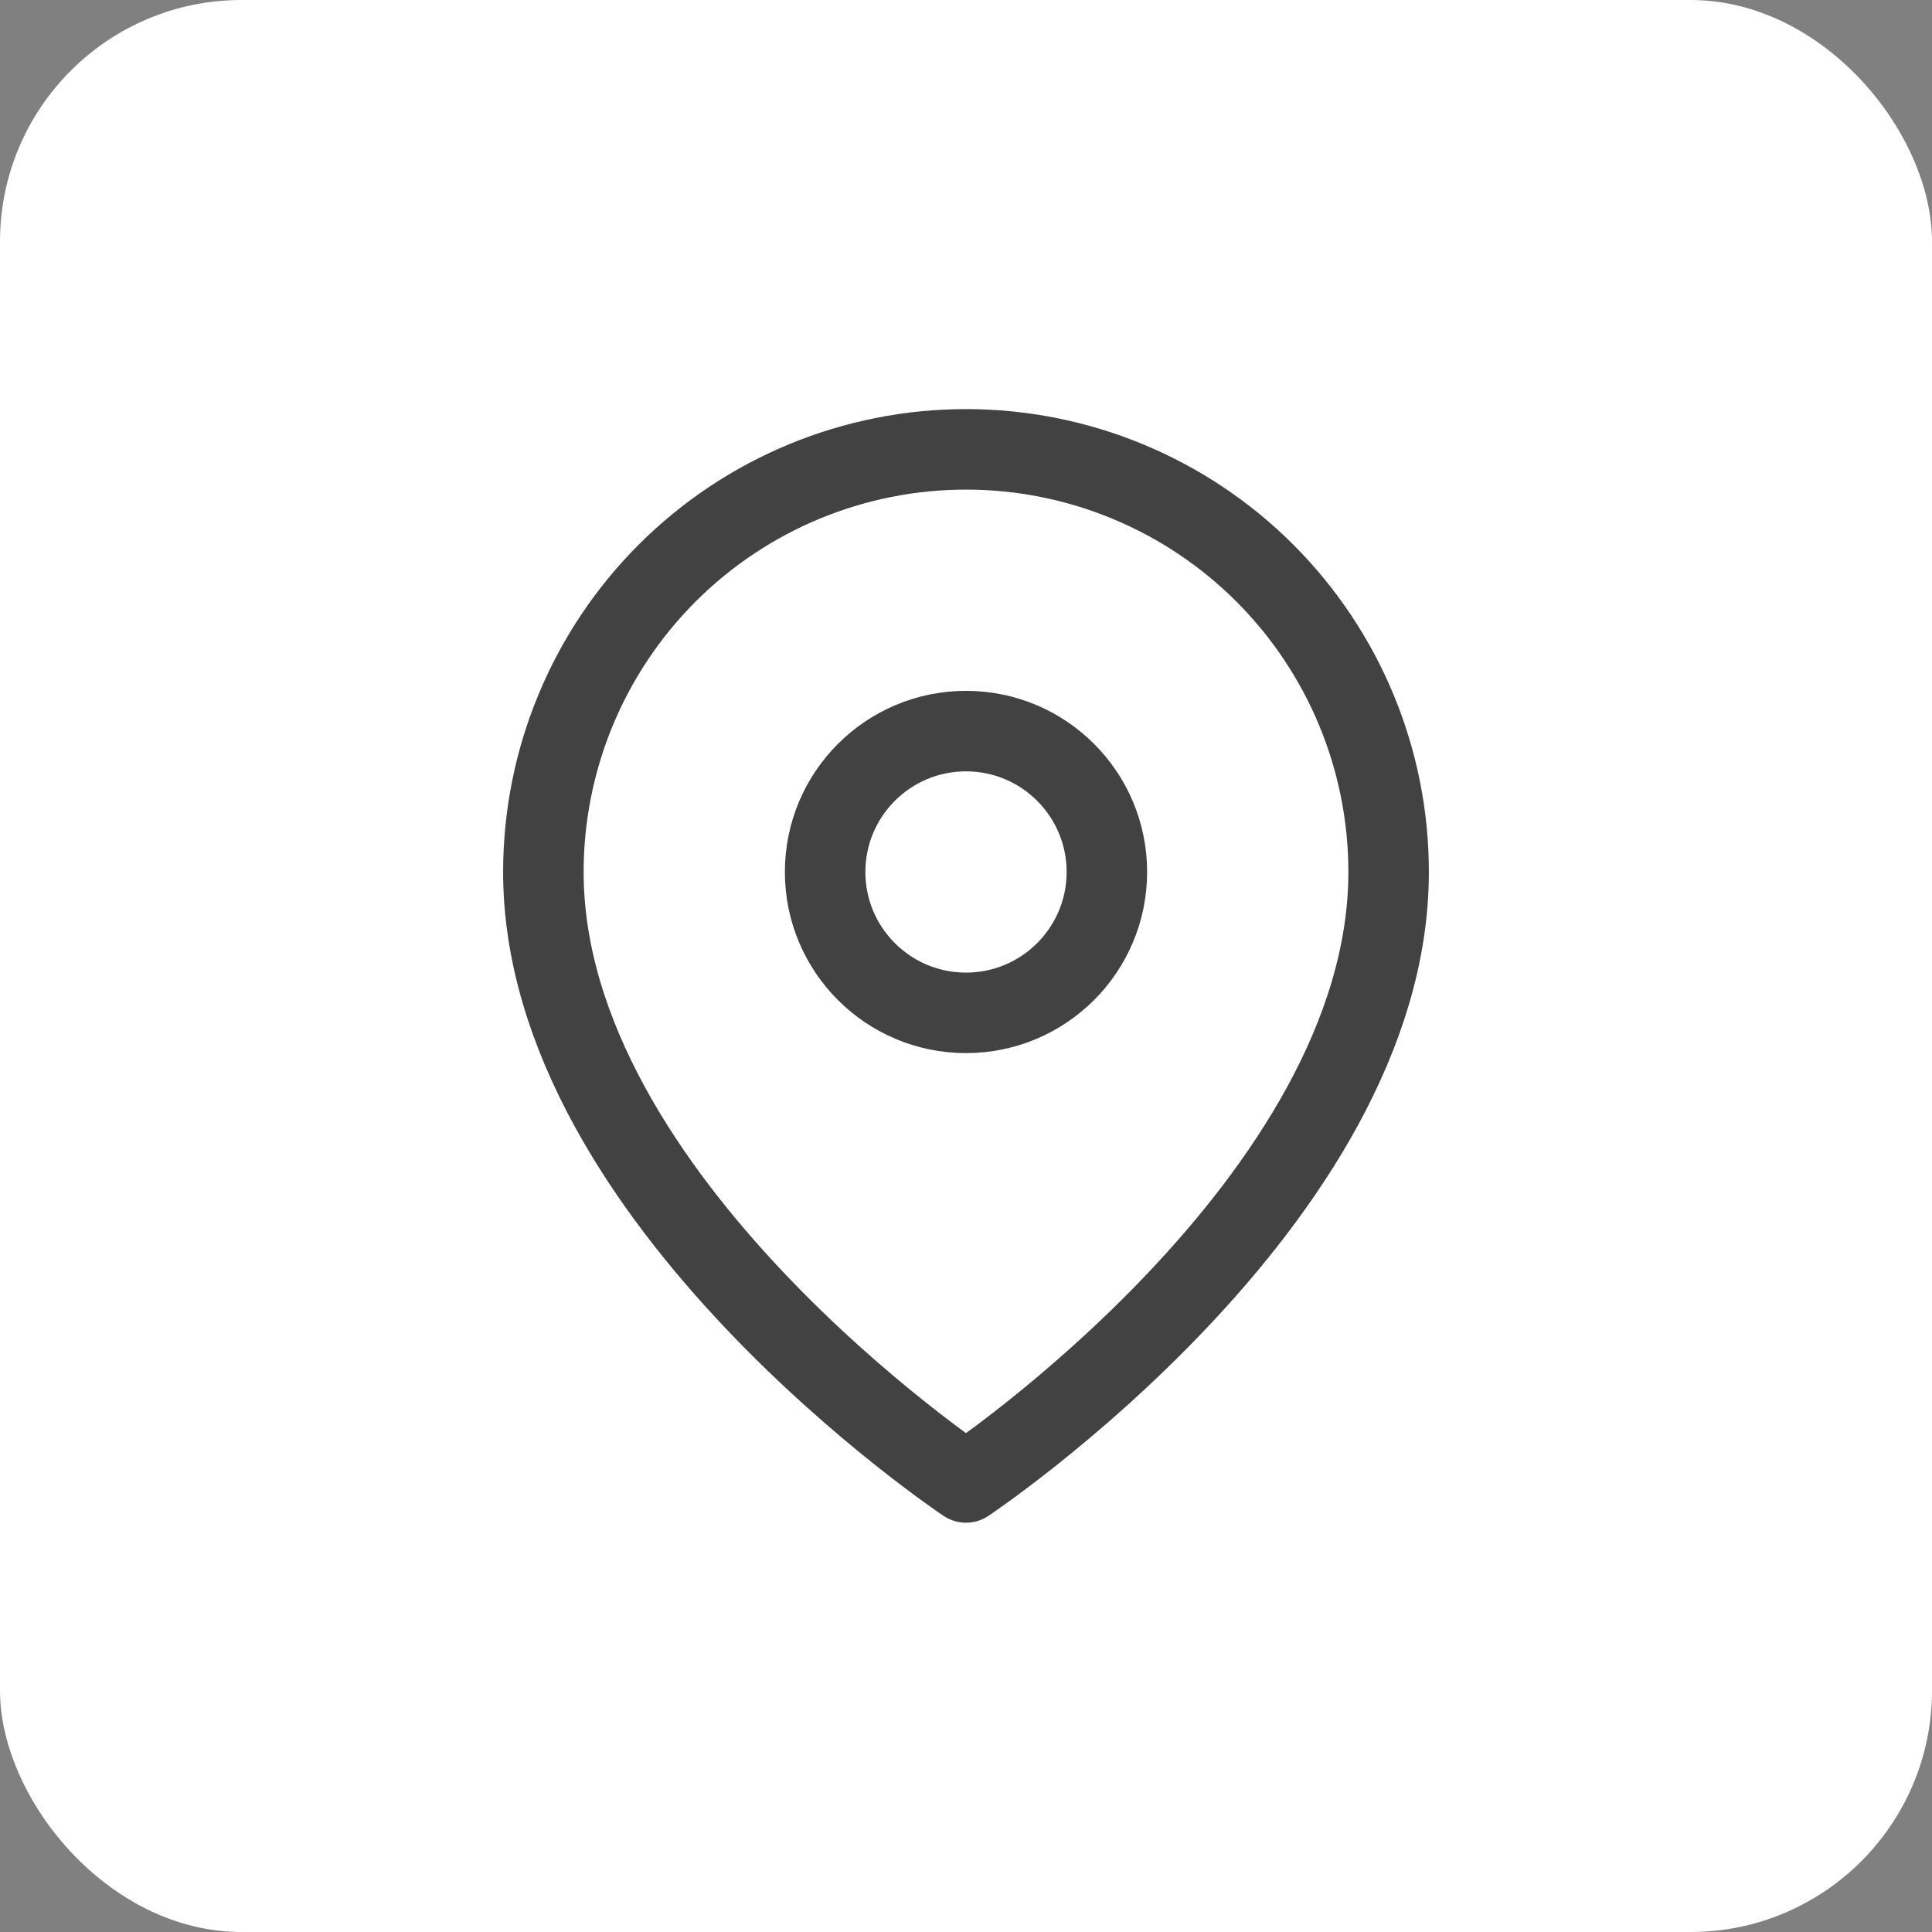
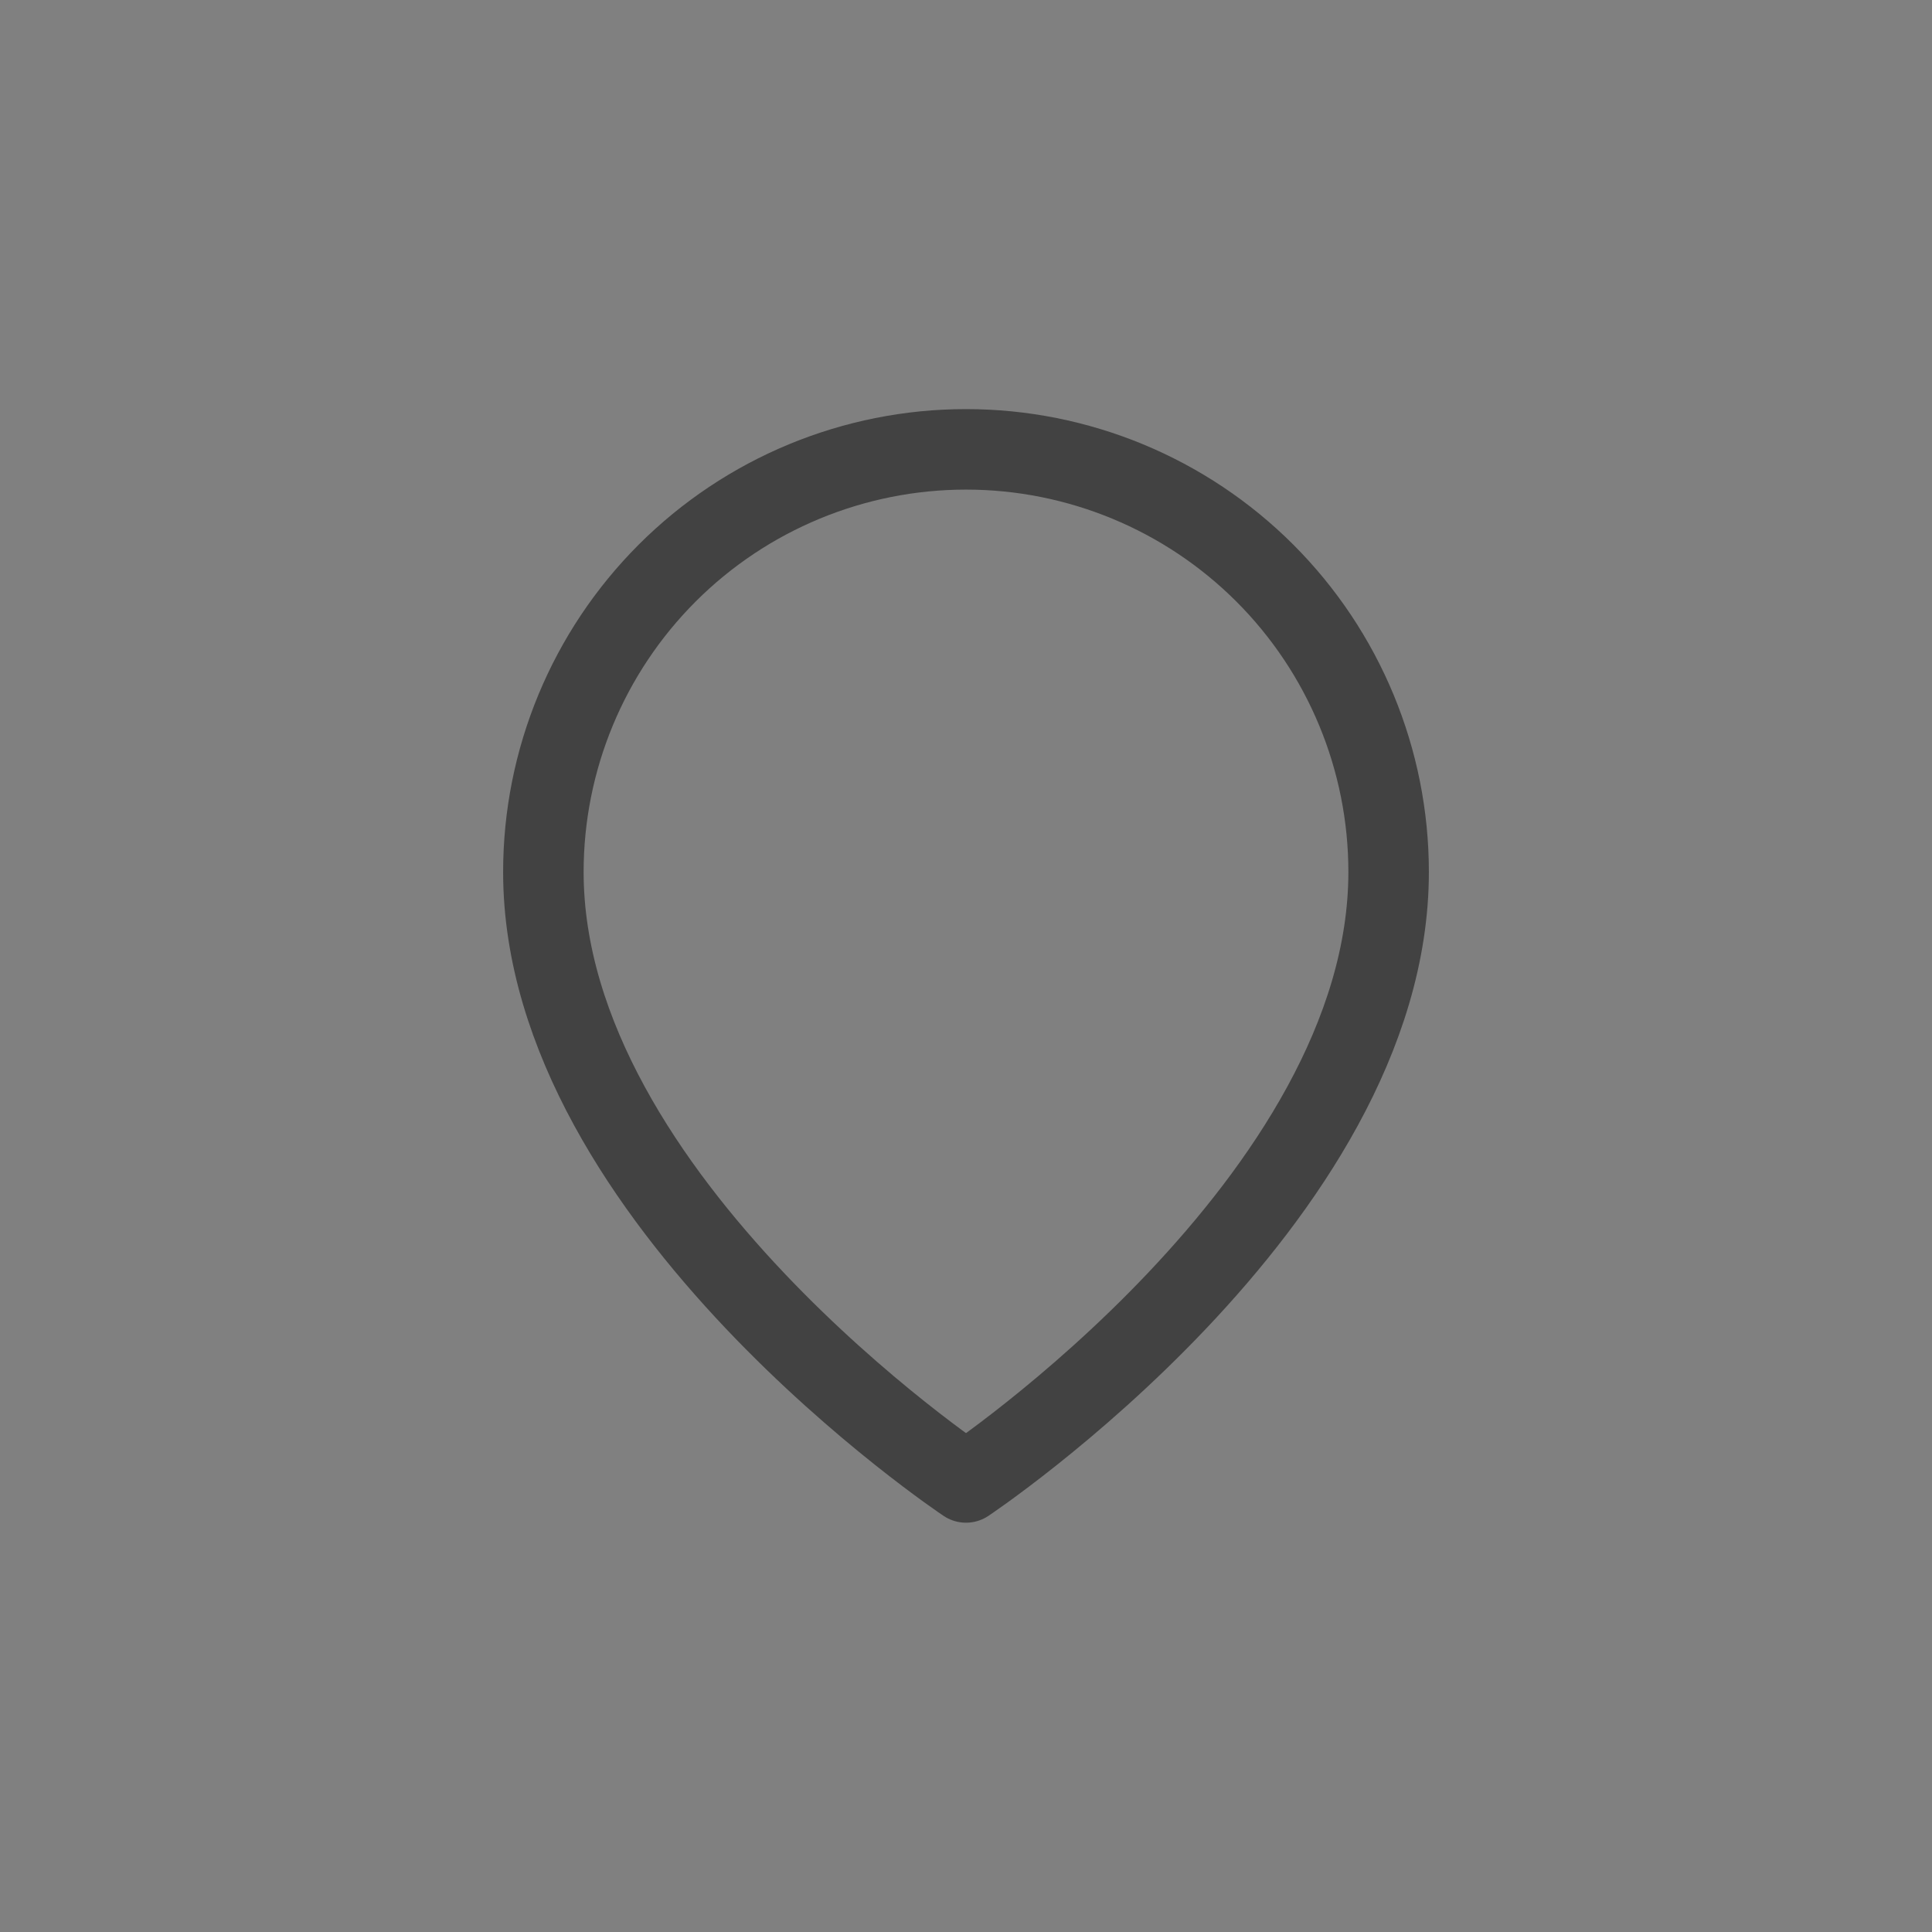
<svg xmlns="http://www.w3.org/2000/svg" width="48" height="48" viewBox="0 0 48 48" fill="none">
  <rect x="0" y="0" width="48" height="48" fill="#808080" stroke="none" />
-   <rect width="48" height="48" rx="6" fill="white" />
  <path d="M34.5 21.664C34.5 29.831 24 36.831 24 36.831C24 36.831 13.5 29.831 13.5 21.664C13.5 18.879 14.606 16.209 16.575 14.239C18.544 12.27 21.215 11.164 24 11.164C26.785 11.164 29.456 12.27 31.425 14.239C33.394 16.209 34.5 18.879 34.5 21.664Z" stroke="#424242" stroke-width="2" stroke-linecap="round" stroke-linejoin="round" />
-   <path d="M24 25.164C25.933 25.164 27.5 23.597 27.5 21.664C27.5 19.731 25.933 18.164 24 18.164C22.067 18.164 20.5 19.731 20.5 21.664C20.5 23.597 22.067 25.164 24 25.164Z" stroke="#424242" stroke-width="2" stroke-linecap="round" stroke-linejoin="round" />
</svg>